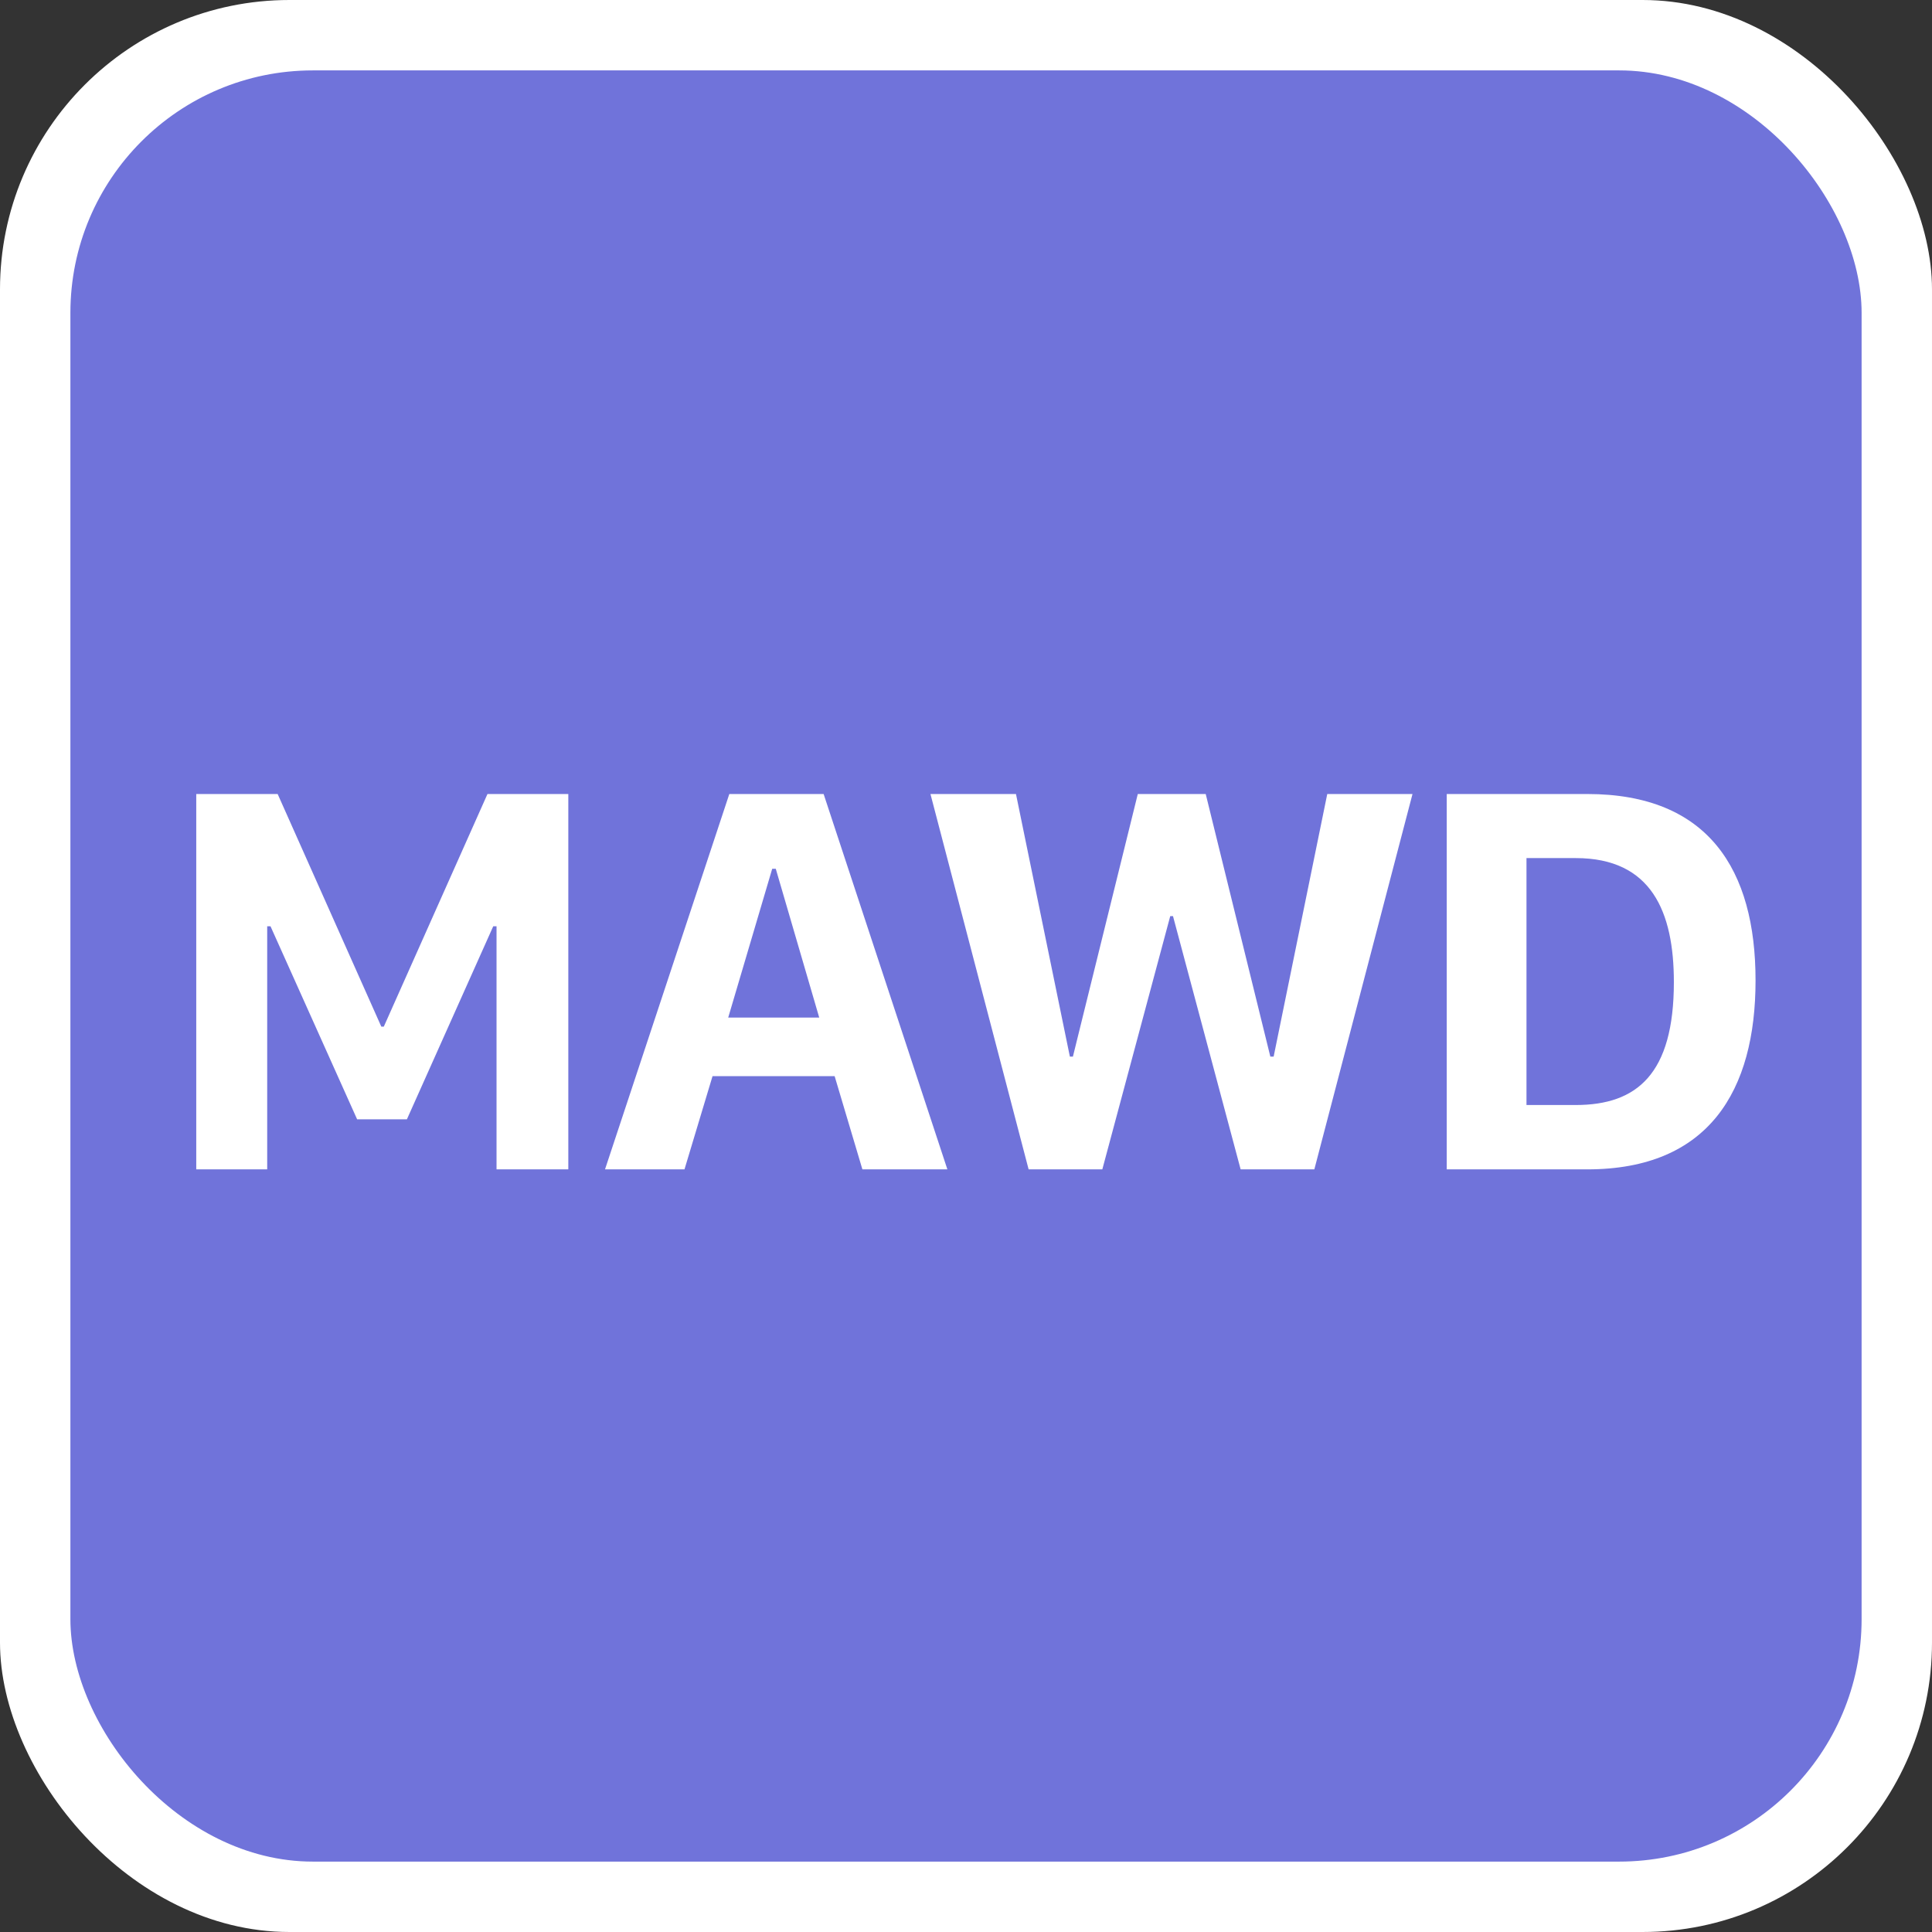
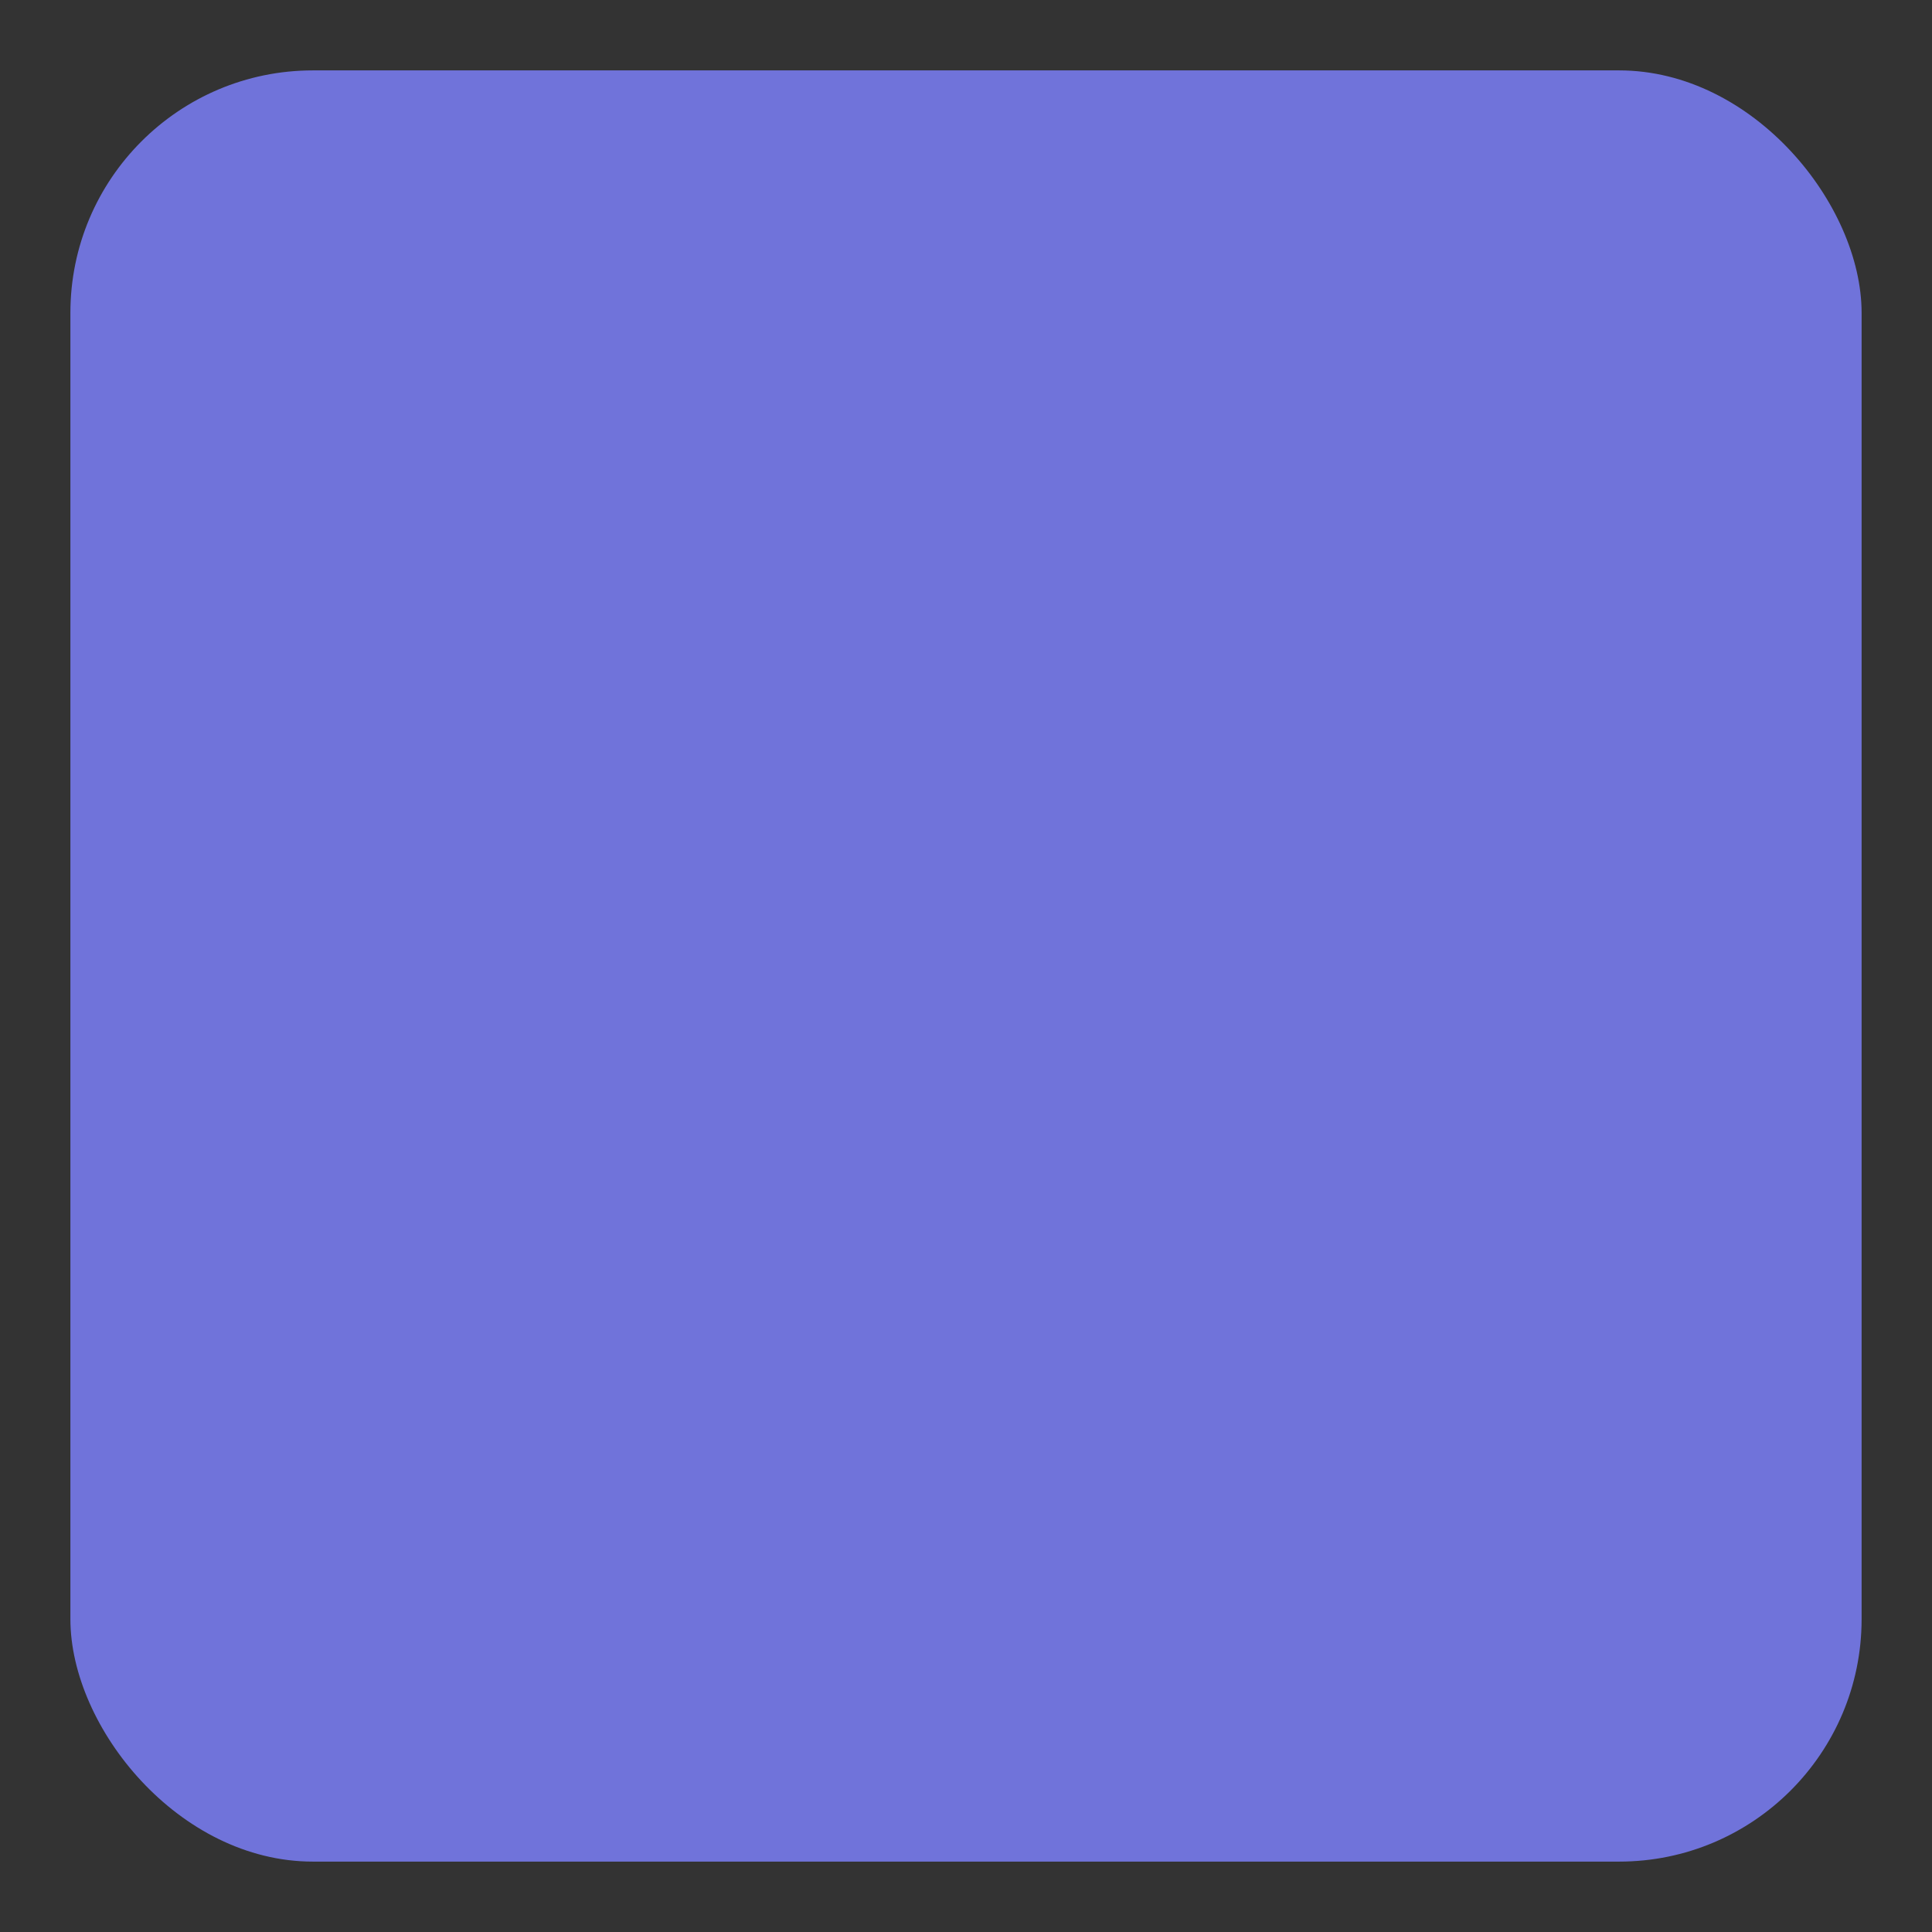
<svg xmlns="http://www.w3.org/2000/svg" width="247" height="247" viewBox="0 0 247 247" fill="none">
  <rect x="0" y="0" width="247" height="247" fill="#333333" stroke="none" />
-   <rect width="247" height="247" rx="37" fill="white" />
  <rect x="9" y="9" width="229" height="229" rx="31" fill="#7073DA" />
-   <path d="M34.161 149.5H25.09V101.512H35.497L48.751 131.254H49.067L62.321 101.512H72.657V149.5H63.481V118.422H63.059L52.02 143.102H45.657L34.583 118.422H34.161V149.5ZM87.509 149.5H77.349L93.24 101.512H105.298L121.119 149.5H110.255L106.705 137.582H91.095L87.509 149.5ZM99.181 111.074H98.724L93.099 130.094H104.736L99.181 111.074ZM140.928 149.5H131.506L118.956 101.512H129.889L136.78 135.086H137.167L145.463 101.512H154.147L162.409 135.086H162.831L169.686 101.512H180.584L168.034 149.5H158.612L149.963 117.121H149.612L140.928 149.5ZM184.96 101.512H202.925C218.429 101.512 224.441 111.215 224.441 125.348C224.441 139.445 218.464 149.5 202.925 149.5H184.96V101.512ZM195.156 109.703V141.273H201.449C209.289 141.273 213.999 137.301 213.999 125.559C213.999 116.594 211.152 109.703 201.449 109.703H195.156Z" fill="white" />
</svg>